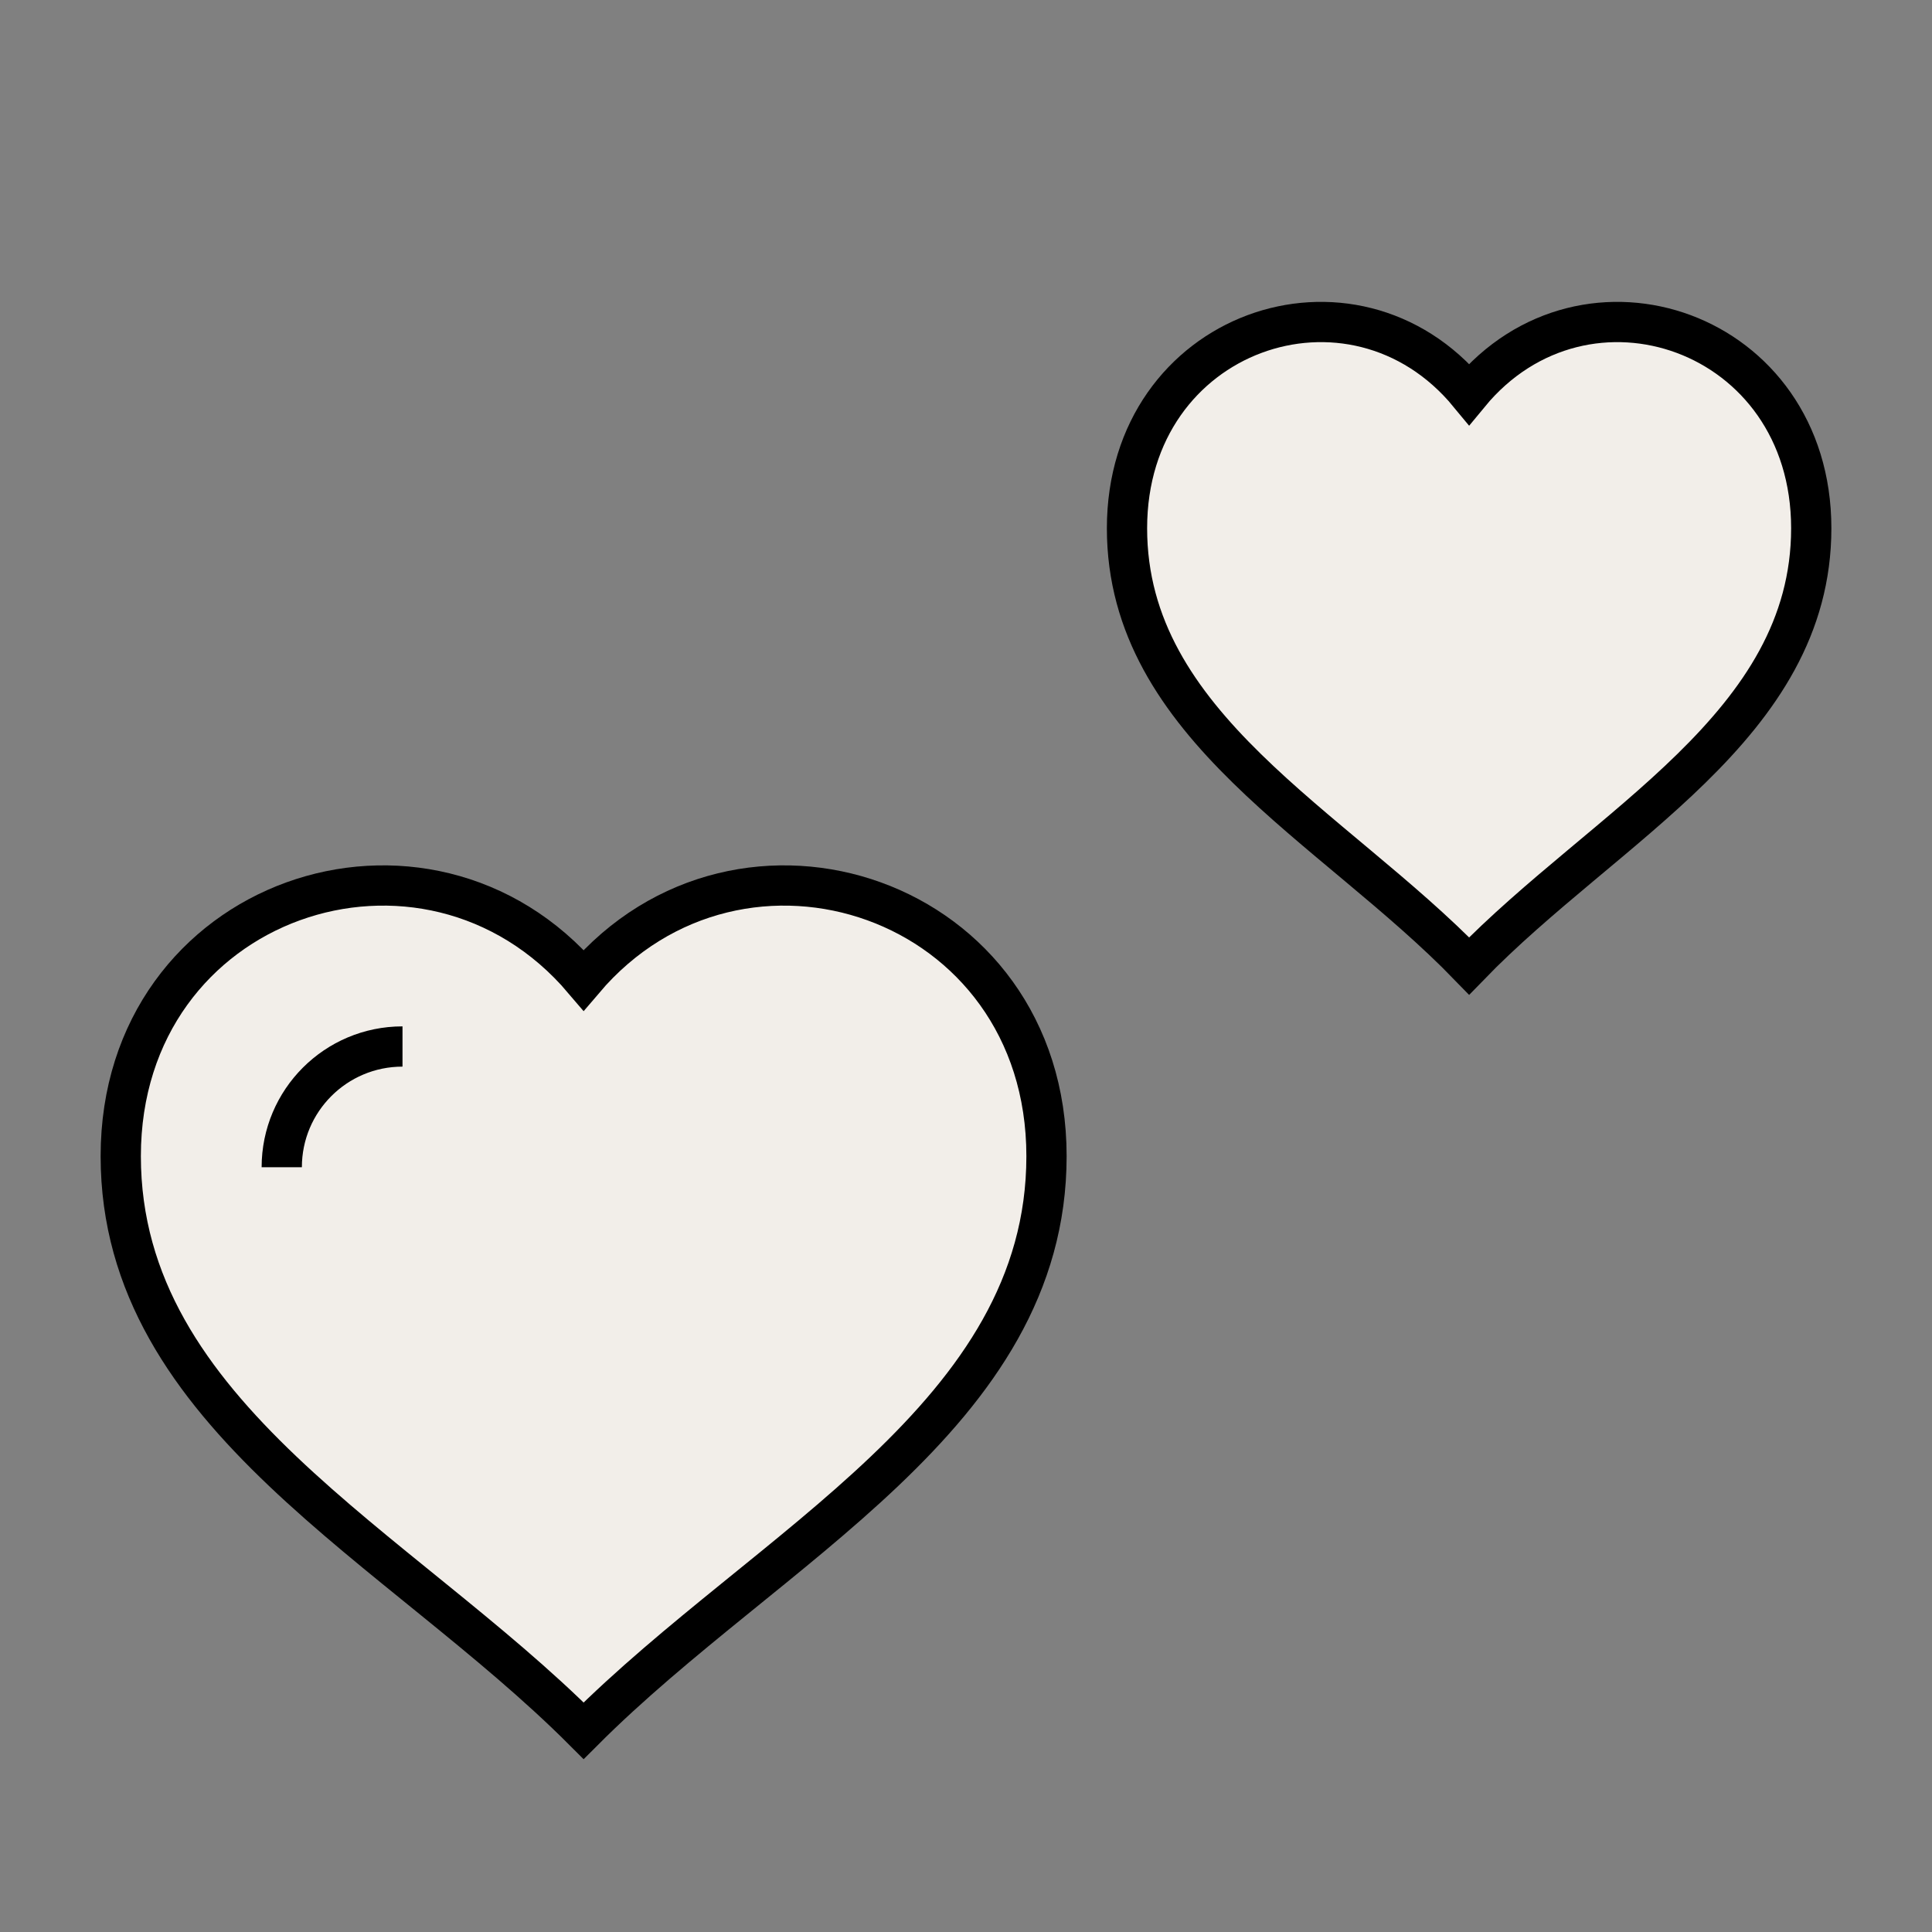
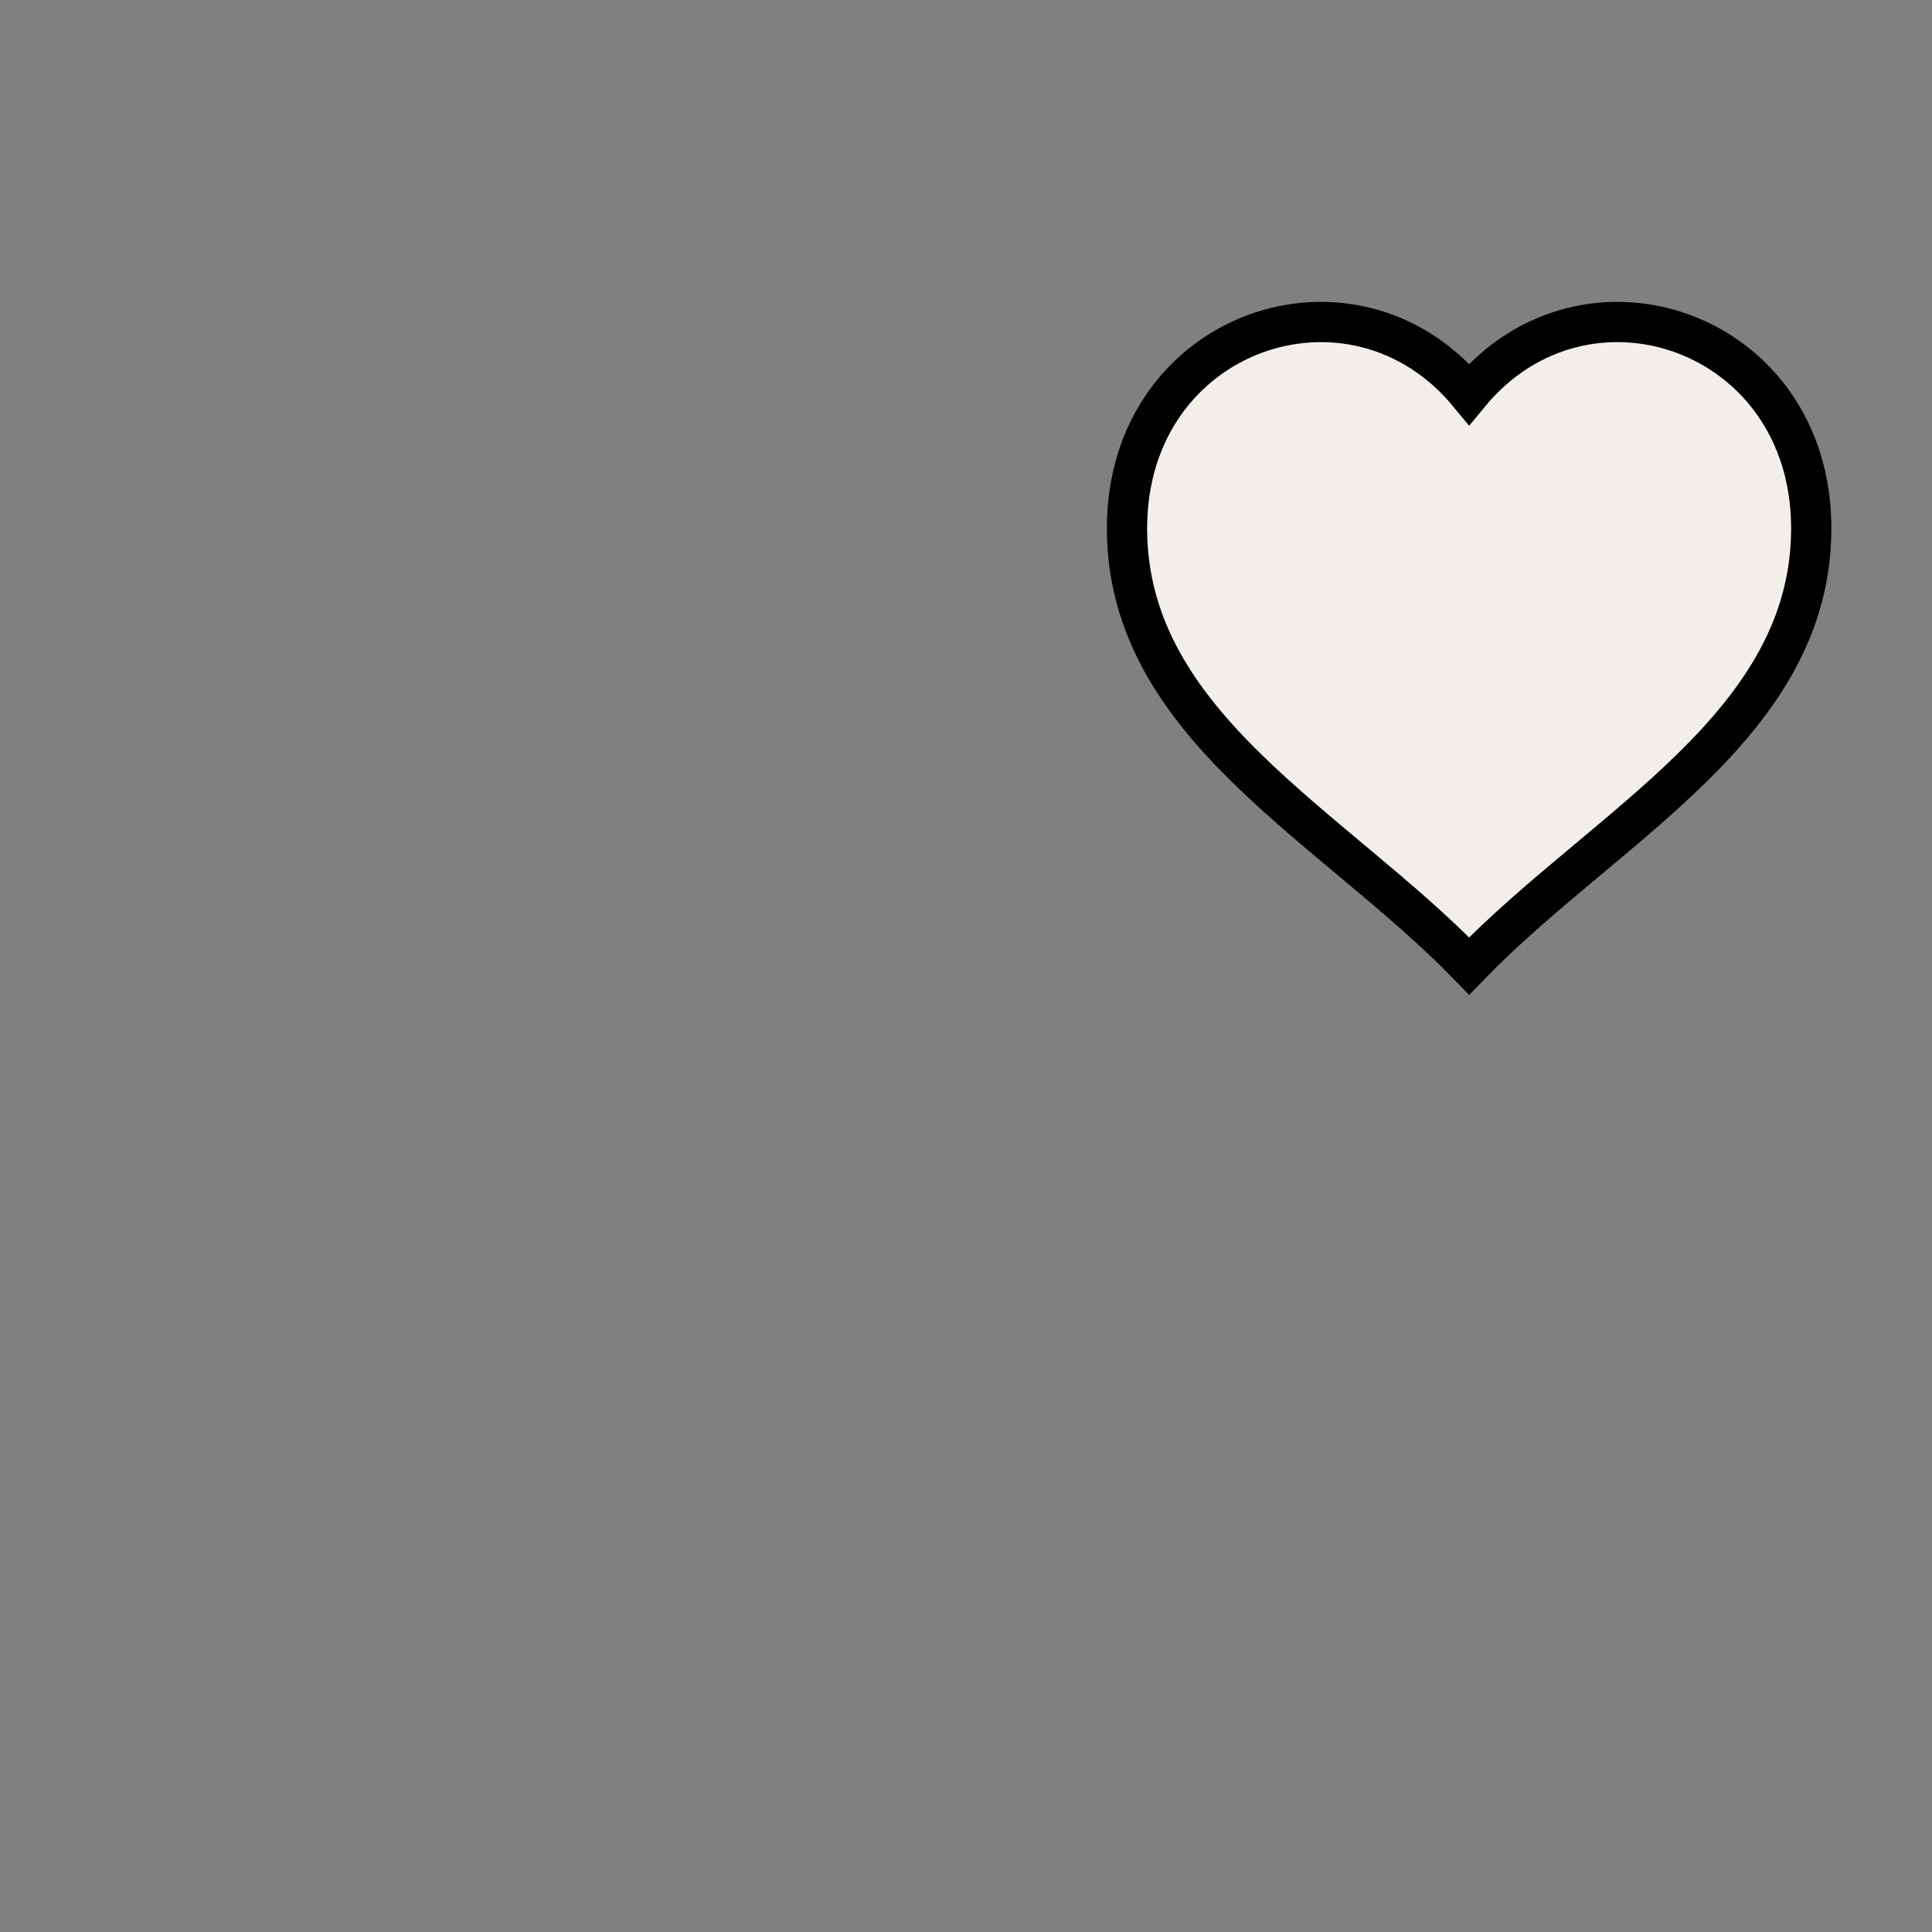
<svg xmlns="http://www.w3.org/2000/svg" width="48" height="48" viewBox="0 0 48 48" fill="none">
  <rect x="0" y="0" width="48" height="48" fill="#808080" stroke="none" />
-   <path d="M14.5 24.35C10.59 19.745 3 22.278 3 28.725C3 35.172 9.9 38.395 14.5 43C19.1 38.395 26 35.172 26 28.725C26 22.278 18.41 19.745 14.5 24.35Z" fill="#F2EEE9" stroke="black" stroke-miterlimit="10" />
  <path d="M36.5 9.791C33.61 6.282 28 8.212 28 13.124C28 18.036 33.1 20.491 36.5 24C39.9 20.491 45 18.036 45 13.124C45 8.212 39.39 6.282 36.5 9.791Z" fill="#F2EEE9" stroke="black" stroke-miterlimit="10" />
-   <path d="M7 29C7 27.343 8.343 26 10 26" stroke="black" />
</svg>